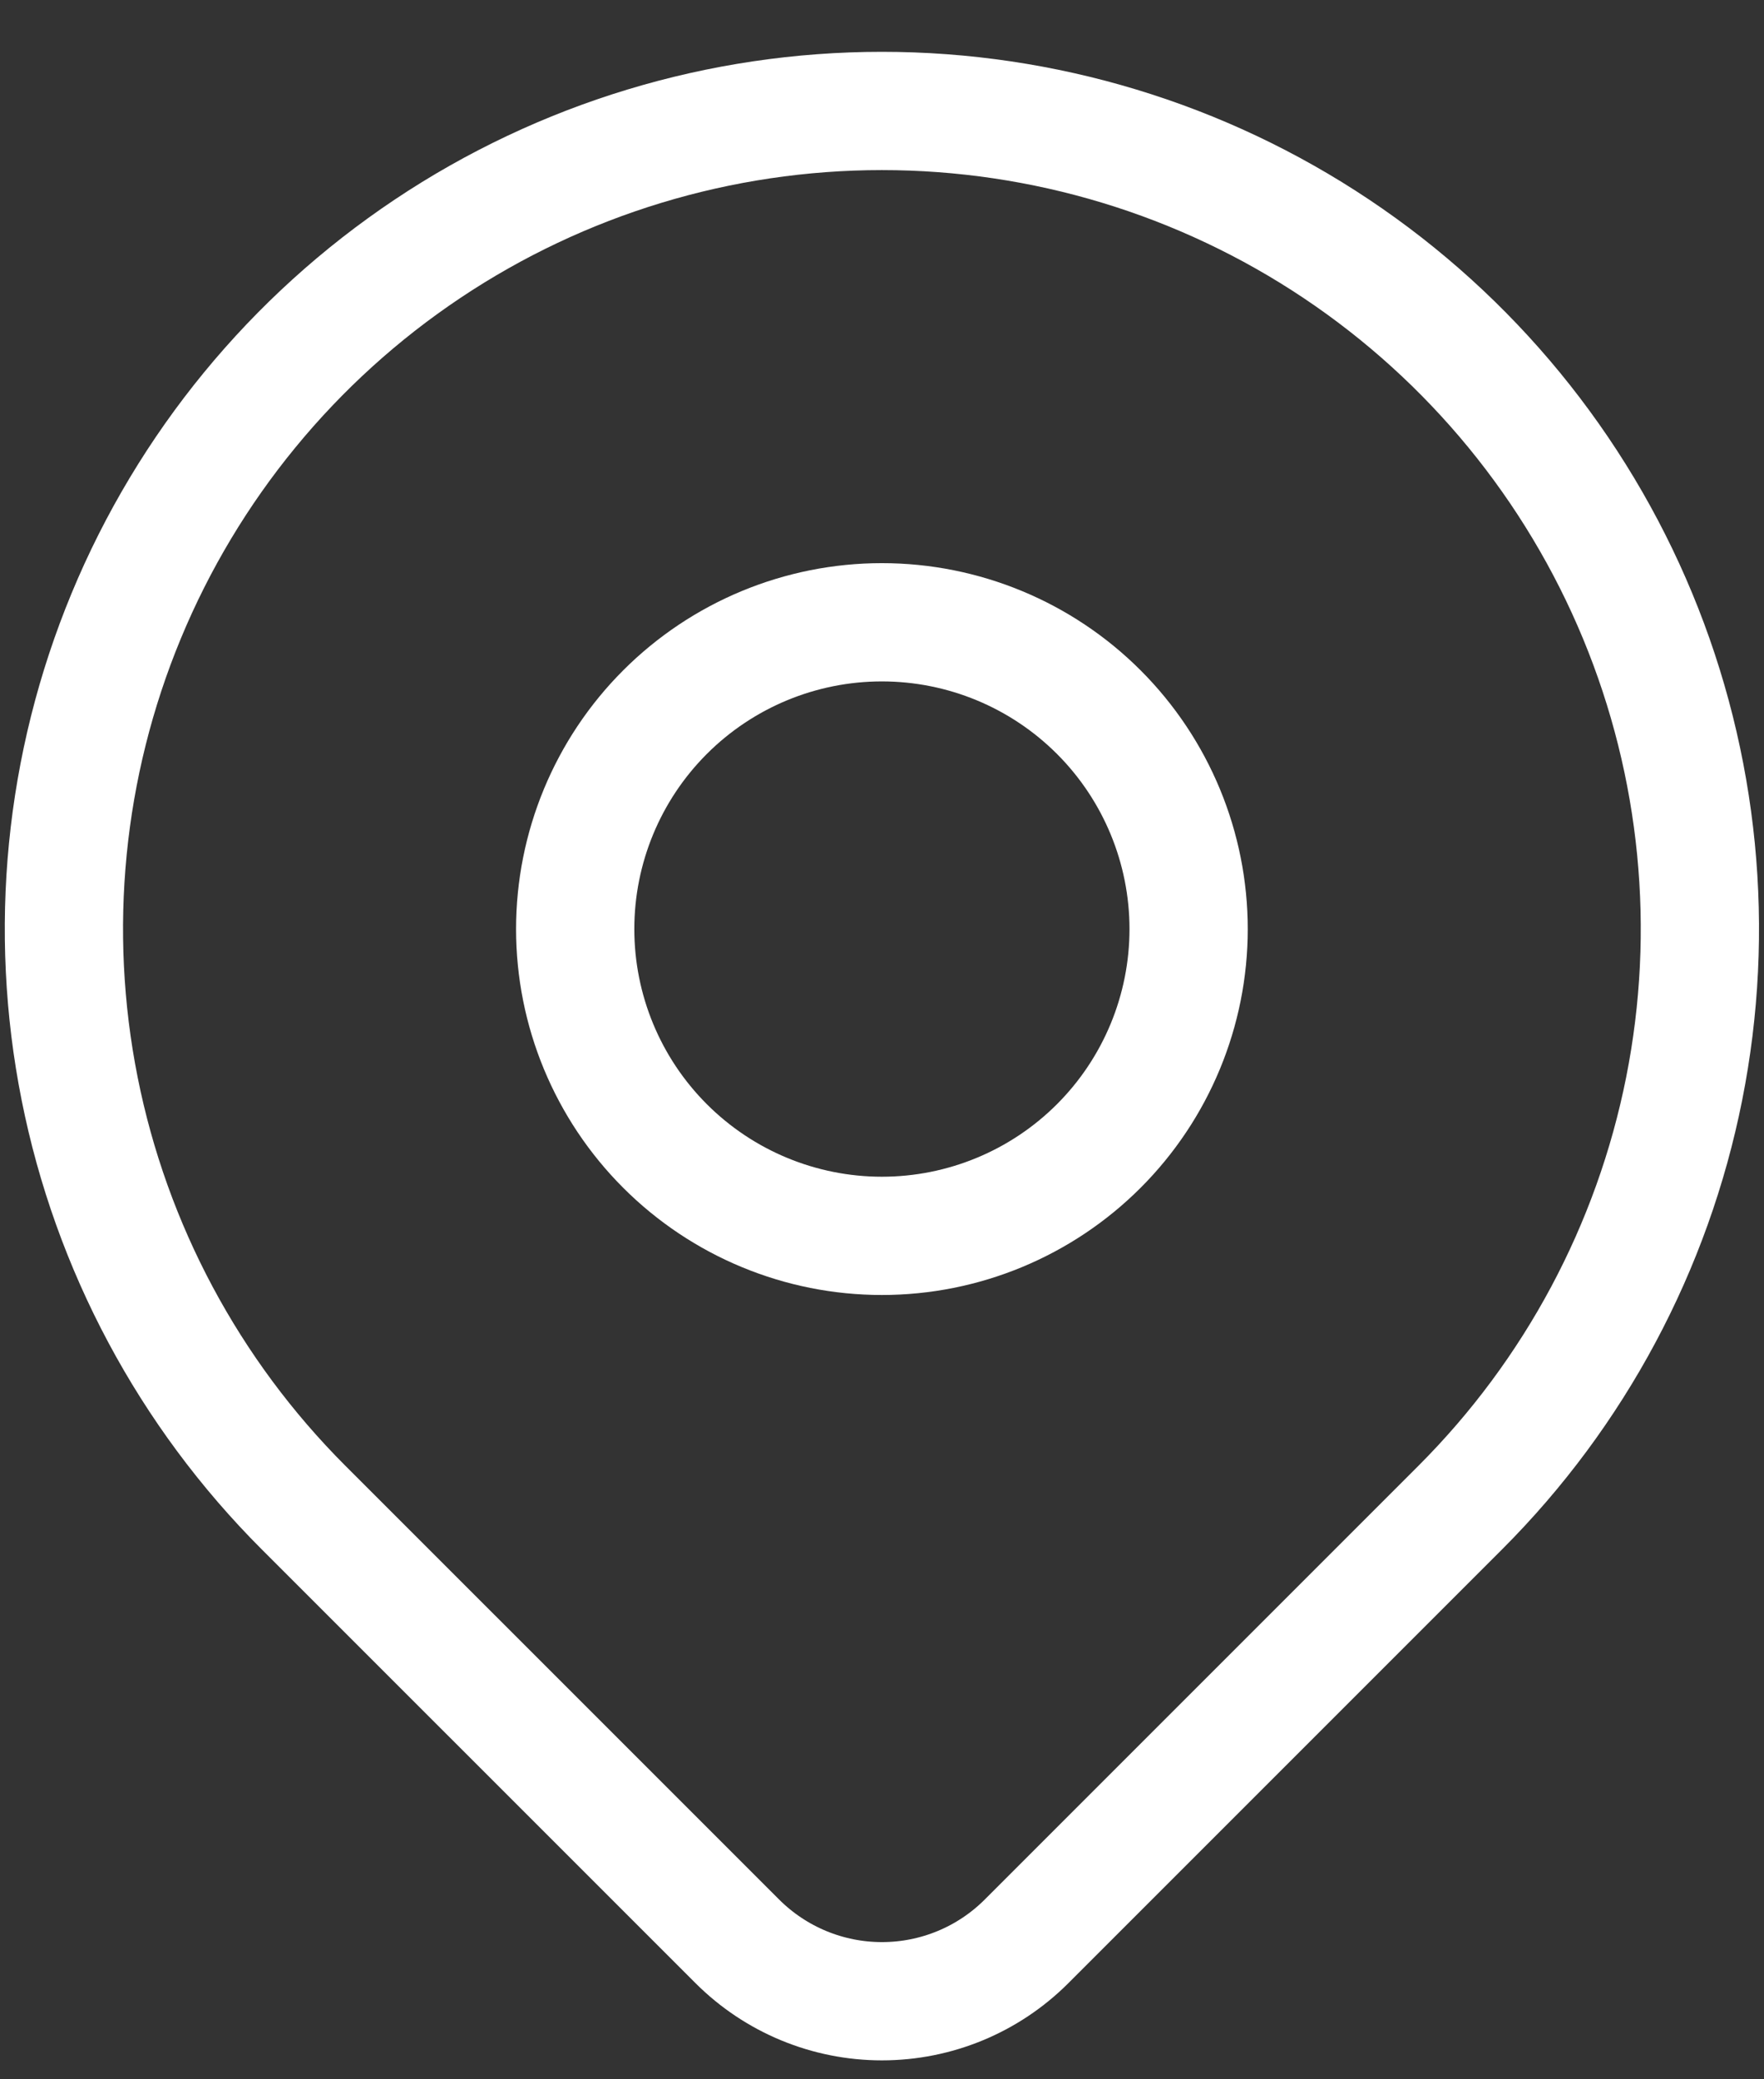
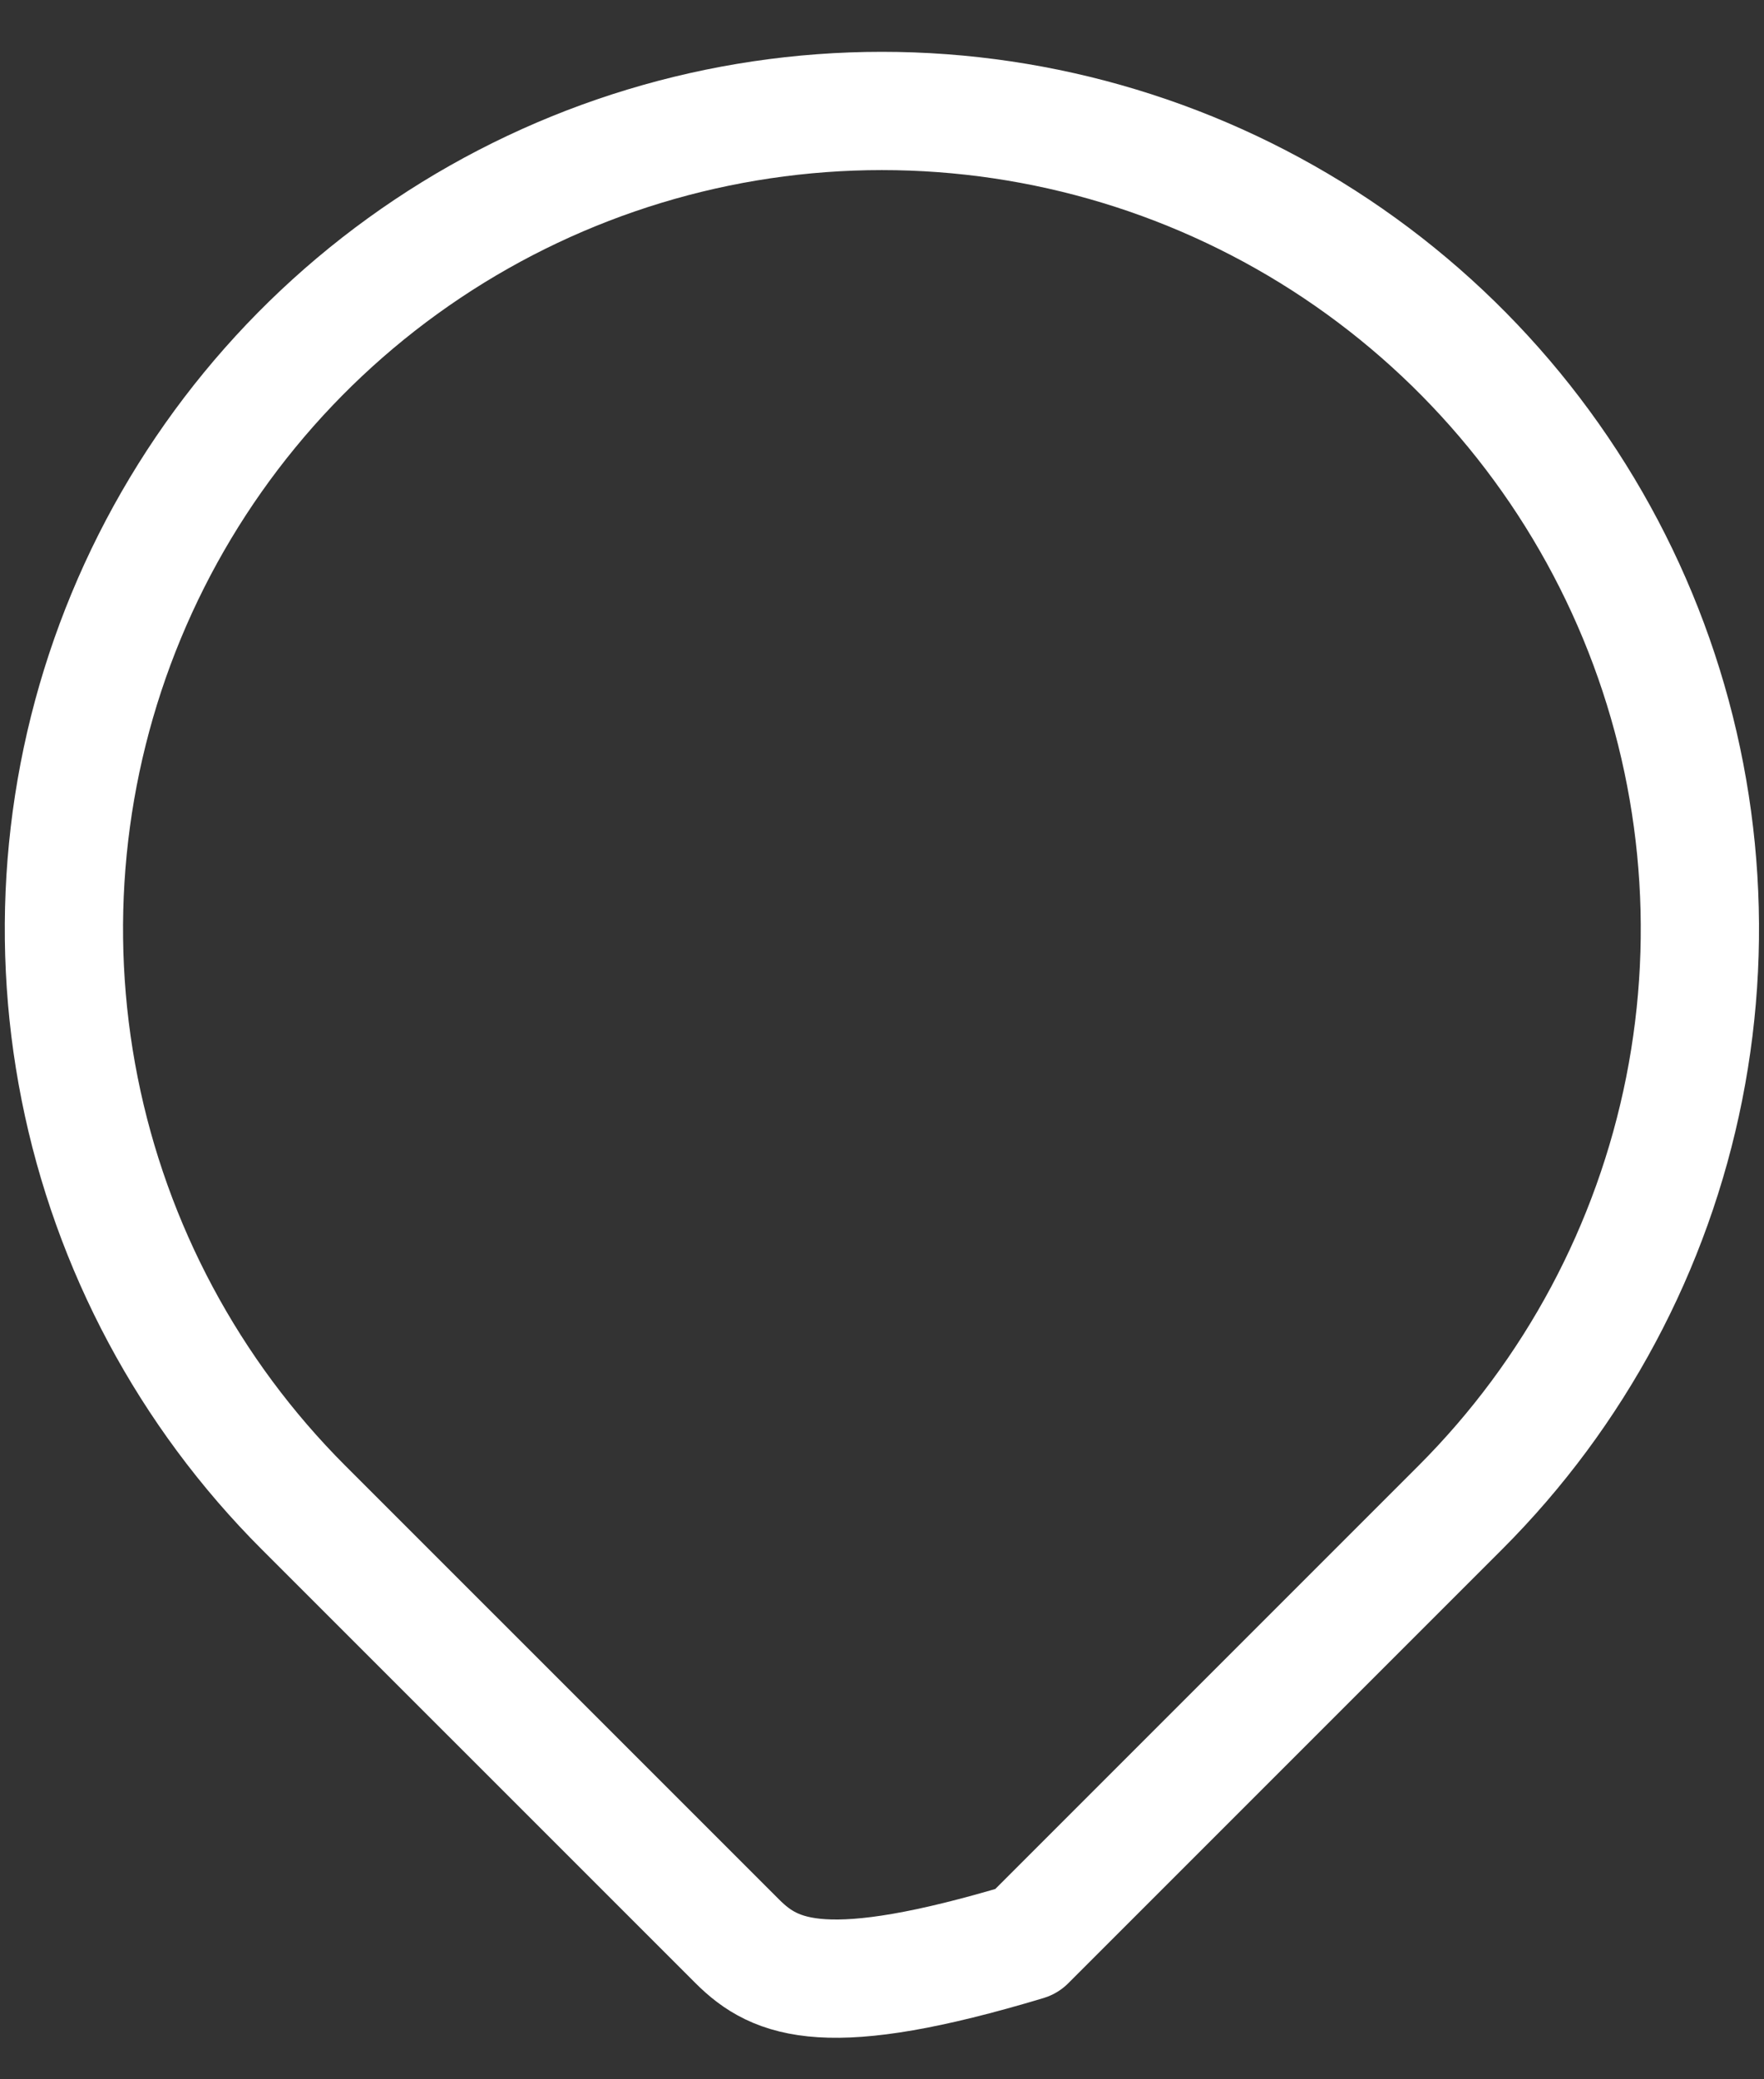
<svg xmlns="http://www.w3.org/2000/svg" width="28" height="33" viewBox="0 0 28 33" fill="none">
  <rect x="0" y="0" width="28" height="33" fill="#333333" stroke="none" />
-   <path d="M9.13 14.745C9.13 16.036 9.643 17.275 10.556 18.188C11.469 19.101 12.707 19.614 13.998 19.614C15.29 19.614 16.528 19.101 17.441 18.188C18.354 17.275 18.867 16.036 18.867 14.745C18.867 13.454 18.354 12.215 17.441 11.302C16.528 10.389 15.29 9.876 13.998 9.876C12.707 9.876 11.469 10.389 10.556 11.302C9.643 12.215 9.13 13.454 9.13 14.745Z" stroke="white" stroke-width="1.877" stroke-linecap="round" stroke-linejoin="round" />
-   <path d="M23.18 23.925L16.293 30.812C15.685 31.42 14.86 31.761 13.999 31.761C13.139 31.761 12.314 31.42 11.705 30.812L4.817 23.925C3.002 22.11 1.765 19.796 1.264 17.278C0.763 14.759 1.02 12.148 2.003 9.776C2.986 7.404 4.65 5.376 6.785 3.949C8.92 2.522 11.431 1.761 13.998 1.761C16.566 1.761 19.077 2.522 21.212 3.949C23.347 5.376 25.011 7.404 25.994 9.776C26.977 12.148 27.234 14.759 26.733 17.278C26.232 19.796 24.995 22.11 23.18 23.925Z" stroke="white" stroke-width="1.877" stroke-linecap="round" stroke-linejoin="round" />
+   <path d="M23.18 23.925L16.293 30.812C13.139 31.761 12.314 31.42 11.705 30.812L4.817 23.925C3.002 22.11 1.765 19.796 1.264 17.278C0.763 14.759 1.02 12.148 2.003 9.776C2.986 7.404 4.65 5.376 6.785 3.949C8.92 2.522 11.431 1.761 13.998 1.761C16.566 1.761 19.077 2.522 21.212 3.949C23.347 5.376 25.011 7.404 25.994 9.776C26.977 12.148 27.234 14.759 26.733 17.278C26.232 19.796 24.995 22.11 23.18 23.925Z" stroke="white" stroke-width="1.877" stroke-linecap="round" stroke-linejoin="round" />
</svg>